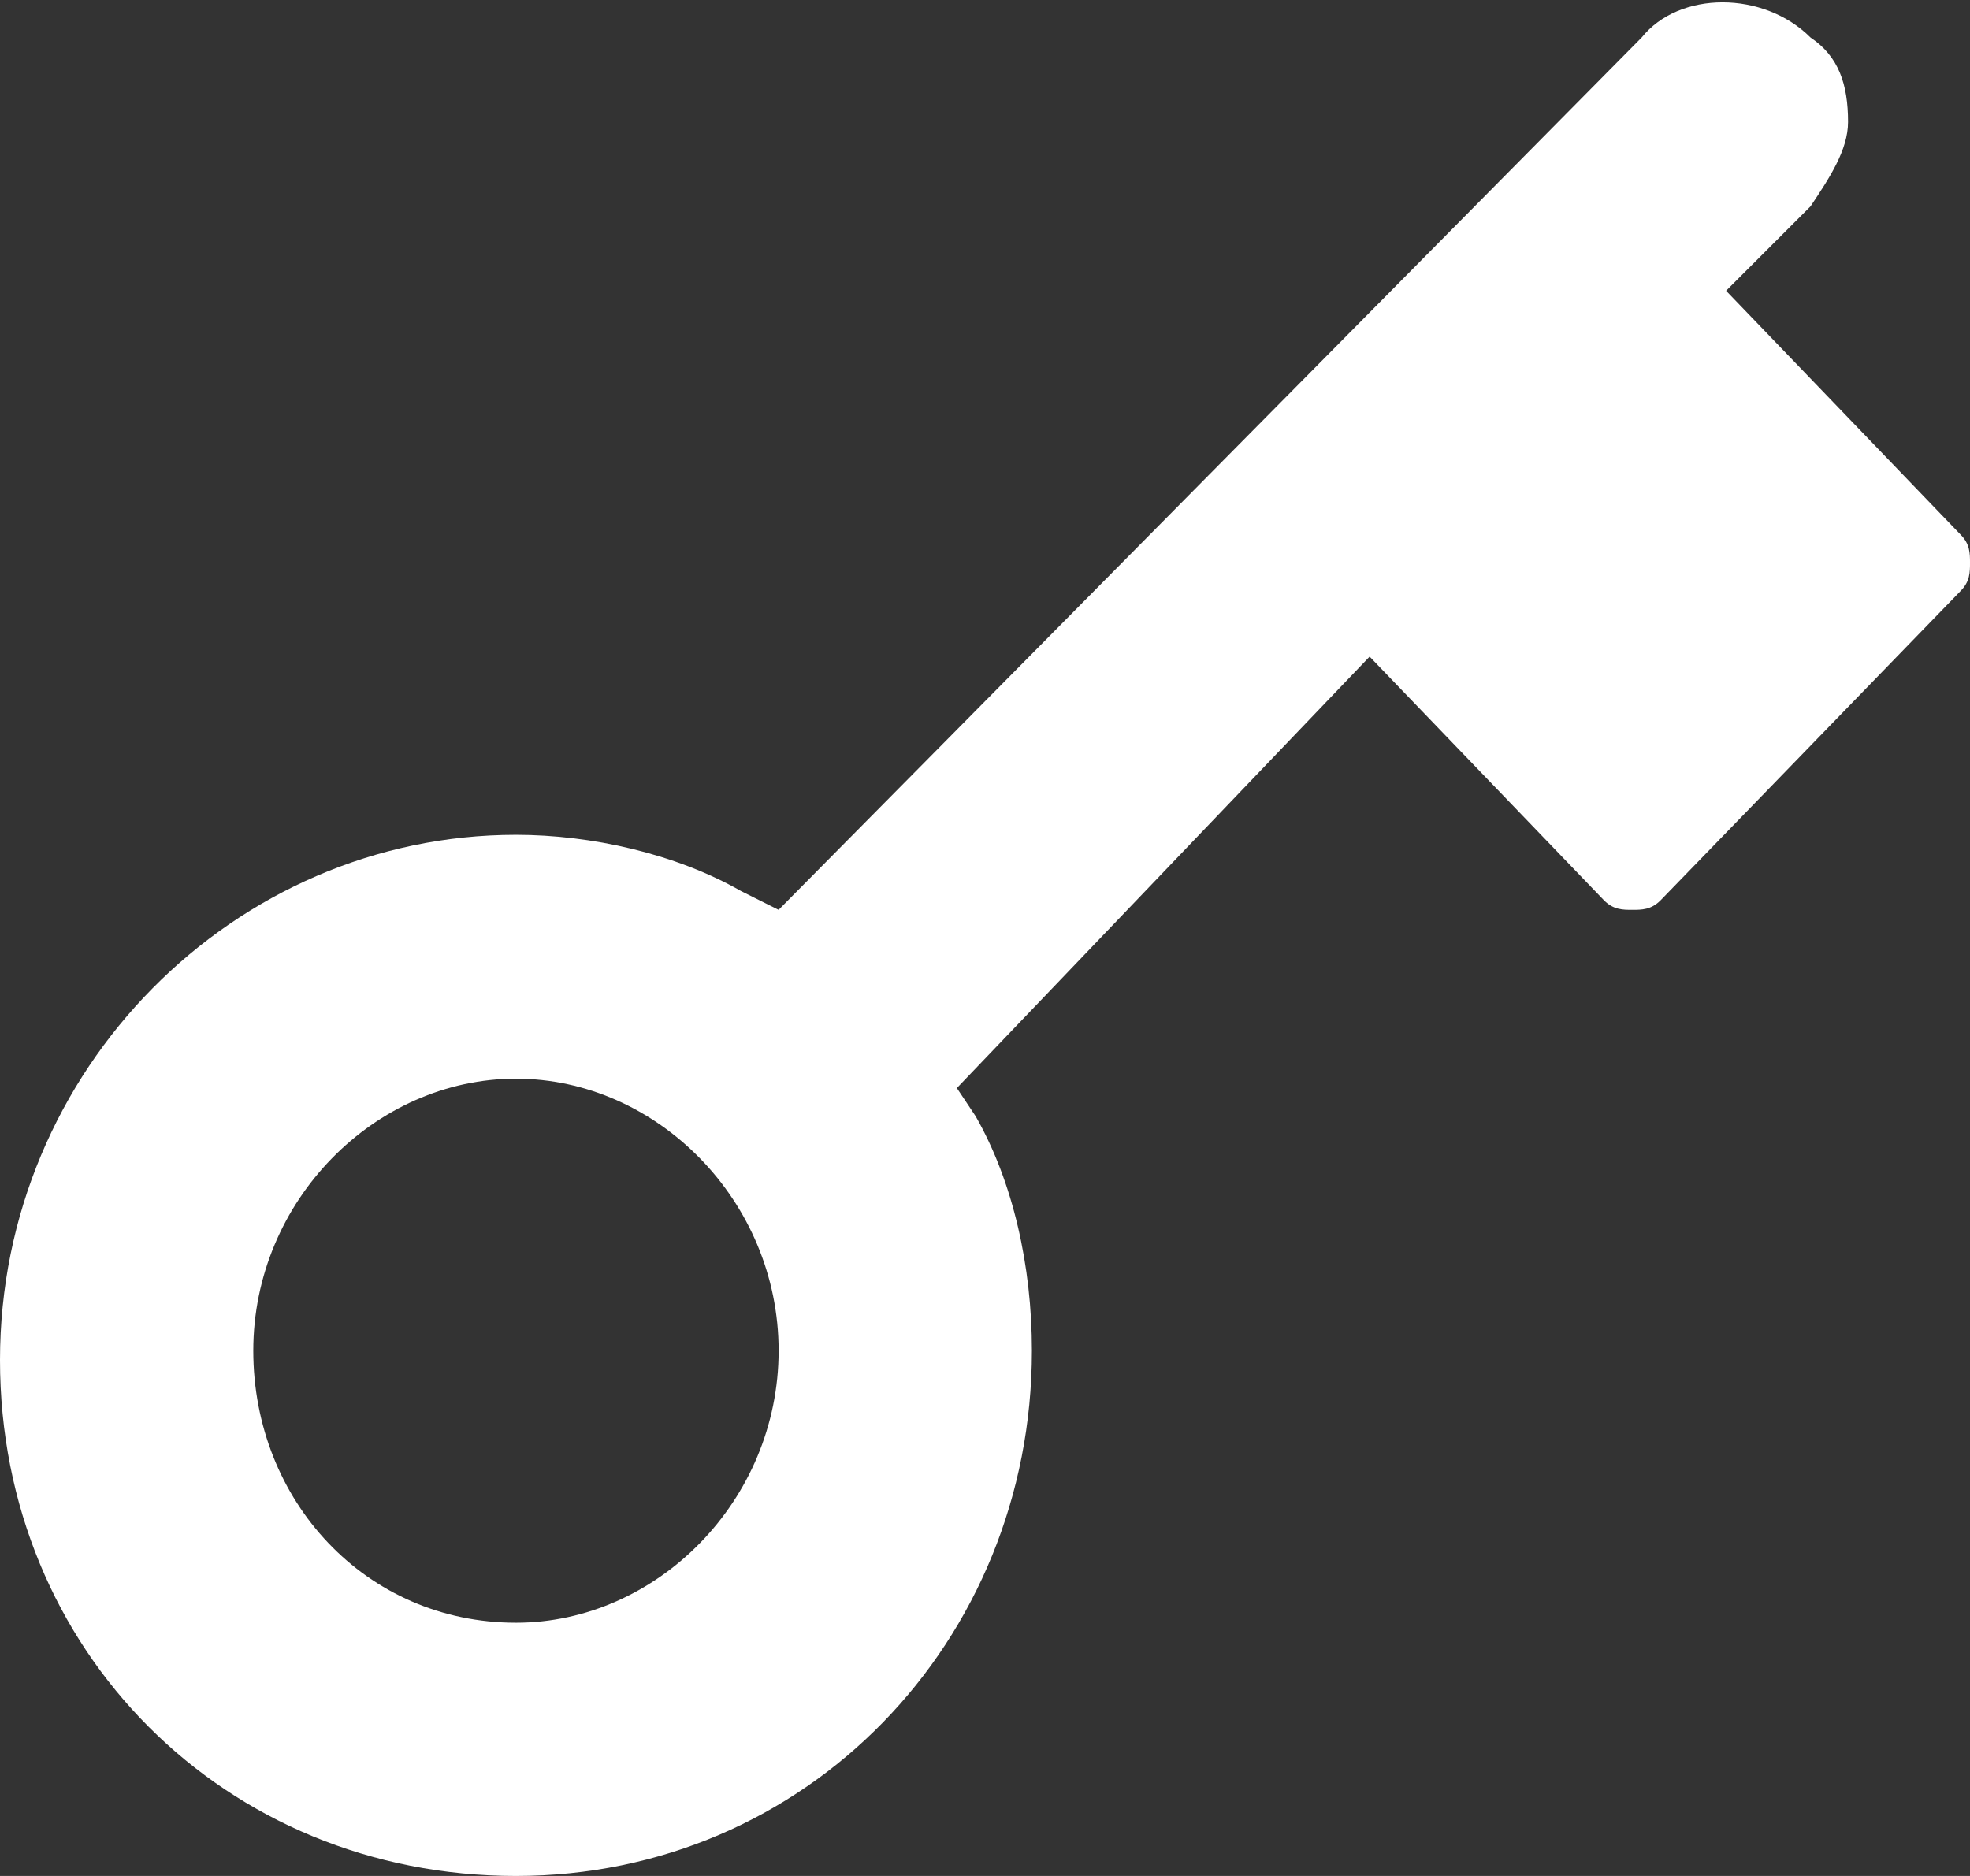
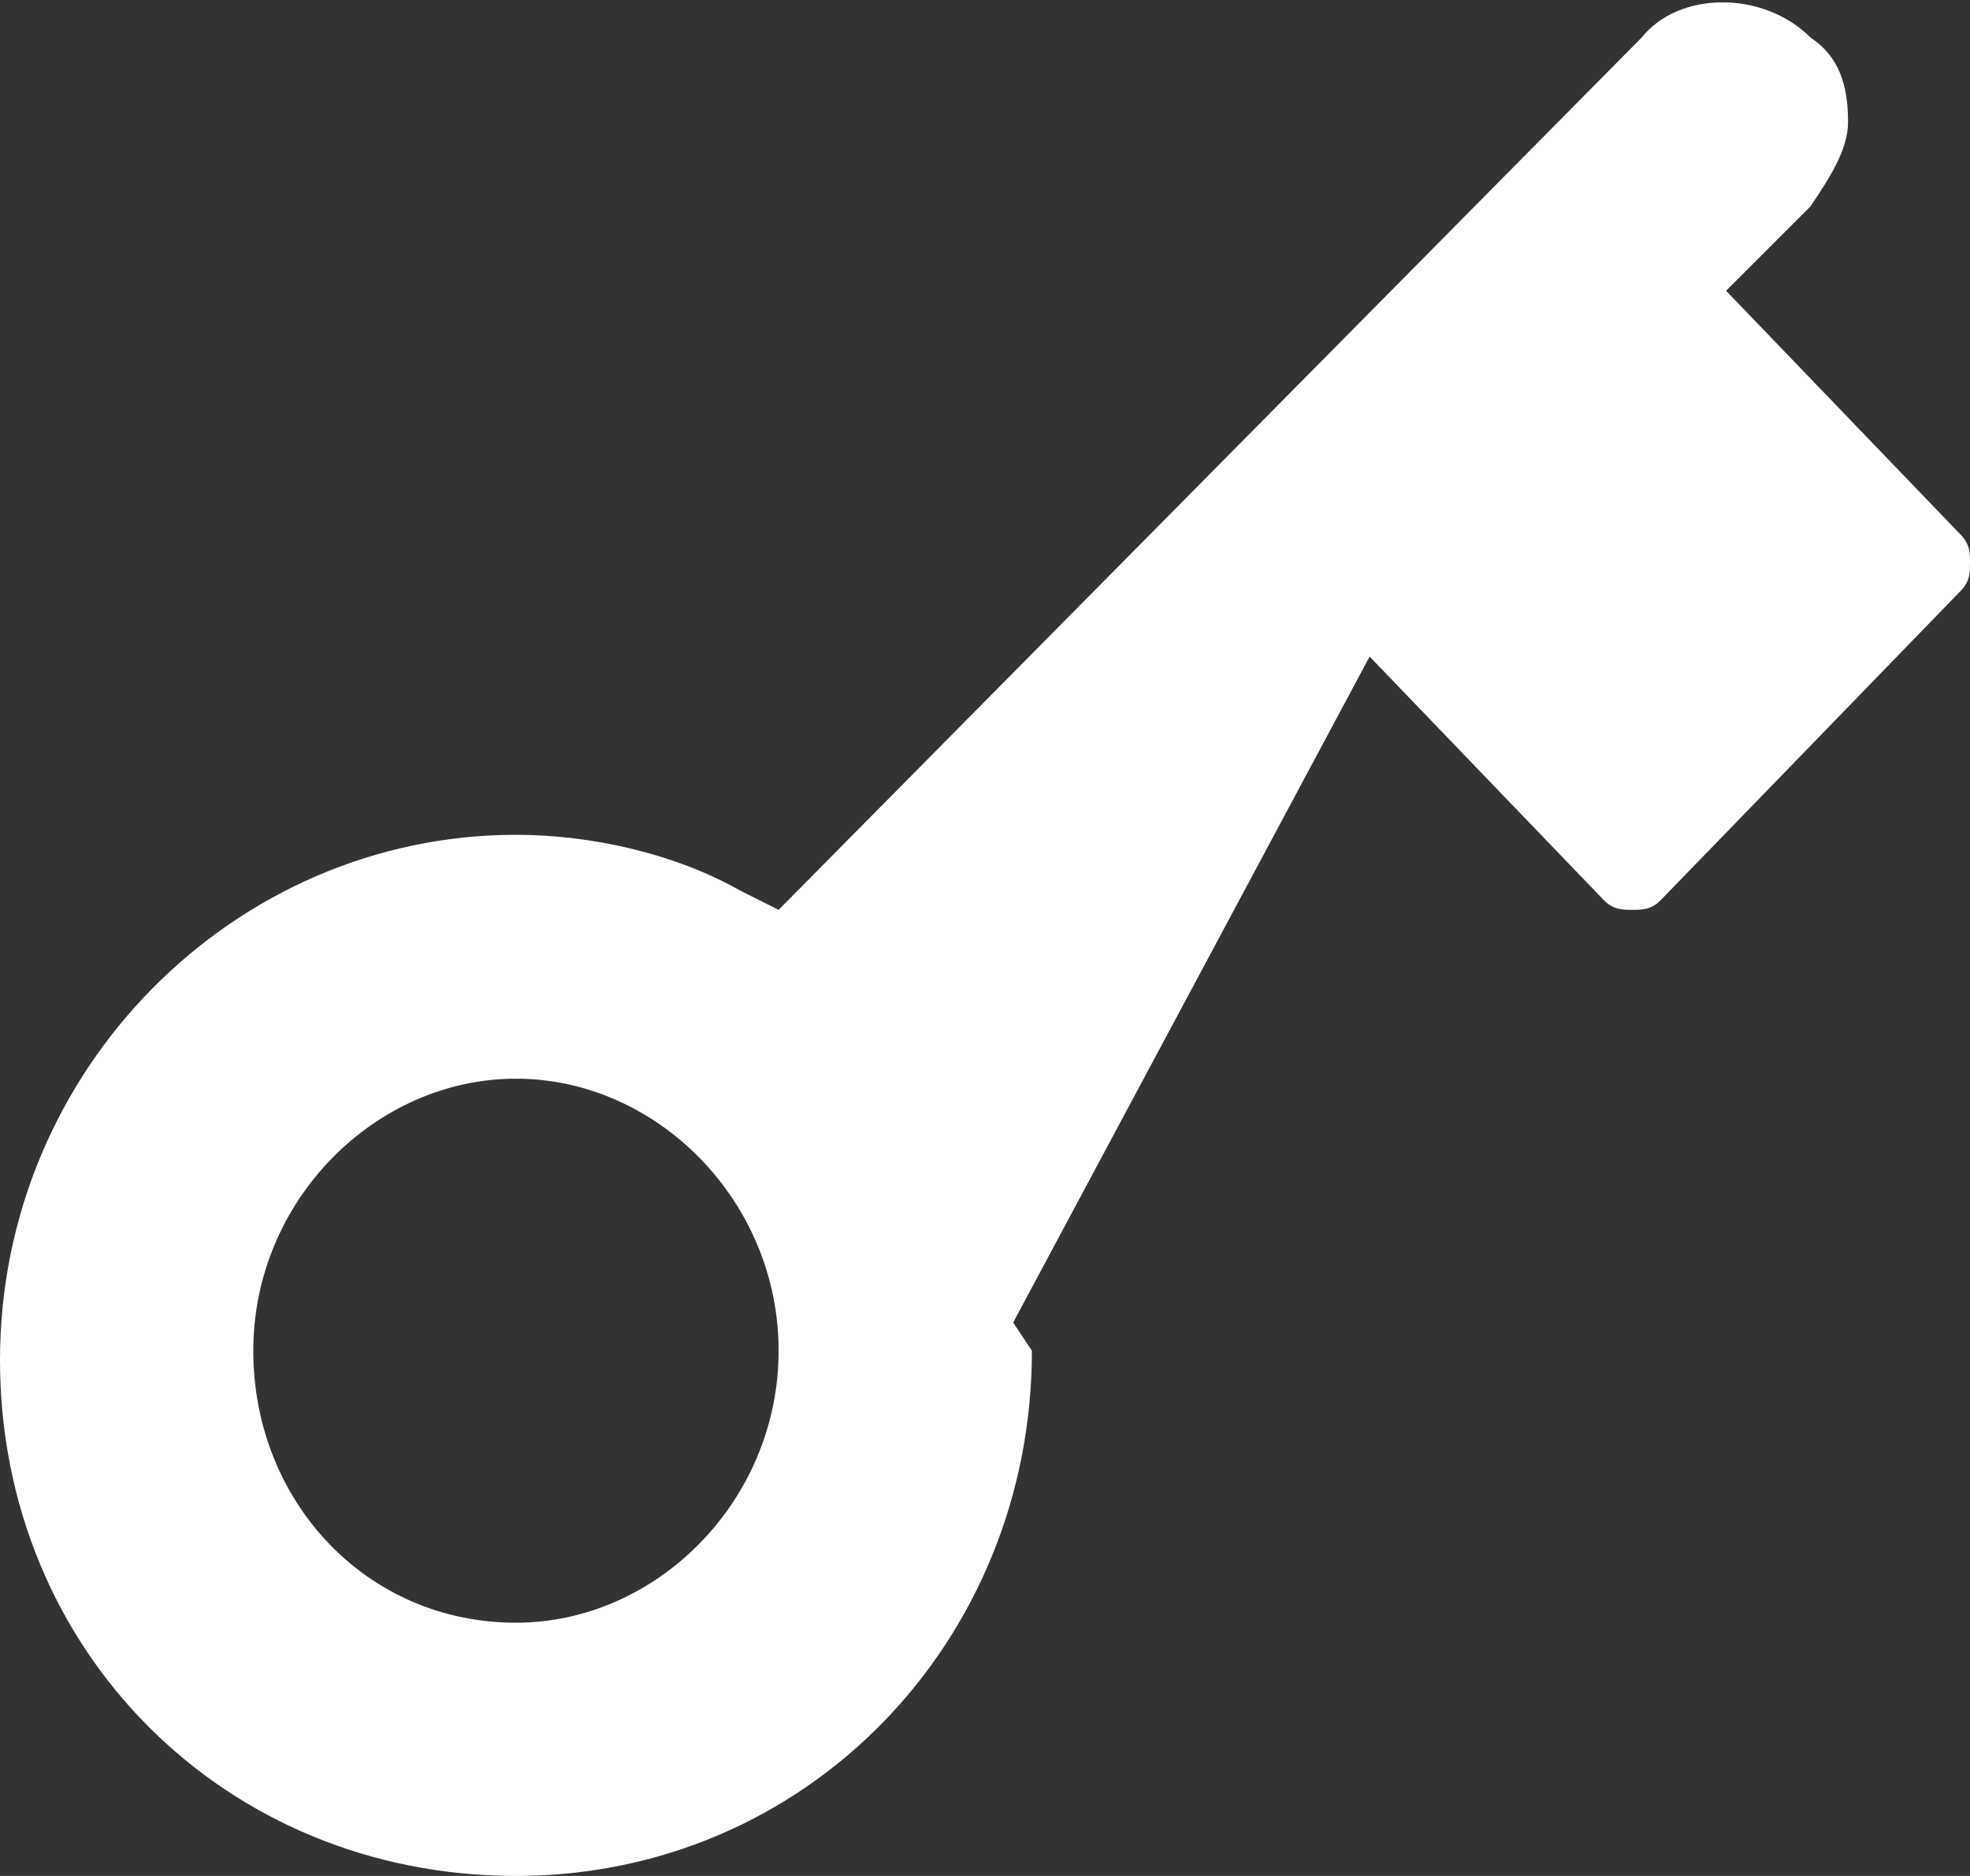
<svg xmlns="http://www.w3.org/2000/svg" version="1.1" id="Layer_1" x="0px" y="0px" viewBox="0 0 21 20" style="enable-background:new 0 0 21 20;" xml:space="preserve">
  <rect x="0" y="0" width="21" height="20" fill="#333333" stroke="none" />
  <style type="text/css">
	.st0{fill:#FFFFFF;}
</style>
-   <path class="st0" d="M17.1,9.6c0.1,0.1,0.2,0.1,0.3,0.1c0.1,0,0.2,0,0.3-0.1l3.2-3.3C21,6.2,21,6.1,21,6c0-0.1,0-0.2-0.1-0.3  l-2.5-2.6l0.9-0.9c0.2-0.3,0.4-0.6,0.4-0.9c0-0.4-0.1-0.7-0.4-0.9c-0.5-0.5-1.4-0.5-1.8,0L8.3,9.7L7.9,9.5C7.2,9.1,6.3,8.9,5.5,8.9  c-3,0-5.5,2.5-5.5,5.6S2.4,20,5.5,20s5.5-2.5,5.5-5.6c0-0.9-0.2-1.8-0.6-2.5l-0.2-0.3L14.6,7L17.1,9.6z M5.5,17.3  c-1.6,0-2.8-1.3-2.8-2.9s1.3-2.9,2.8-2.9s2.8,1.3,2.8,2.9S7,17.3,5.5,17.3z" />
+   <path class="st0" d="M17.1,9.6c0.1,0.1,0.2,0.1,0.3,0.1c0.1,0,0.2,0,0.3-0.1l3.2-3.3C21,6.2,21,6.1,21,6c0-0.1,0-0.2-0.1-0.3  l-2.5-2.6l0.9-0.9c0.2-0.3,0.4-0.6,0.4-0.9c0-0.4-0.1-0.7-0.4-0.9c-0.5-0.5-1.4-0.5-1.8,0L8.3,9.7L7.9,9.5C7.2,9.1,6.3,8.9,5.5,8.9  c-3,0-5.5,2.5-5.5,5.6S2.4,20,5.5,20s5.5-2.5,5.5-5.6l-0.2-0.3L14.6,7L17.1,9.6z M5.5,17.3  c-1.6,0-2.8-1.3-2.8-2.9s1.3-2.9,2.8-2.9s2.8,1.3,2.8,2.9S7,17.3,5.5,17.3z" />
</svg>